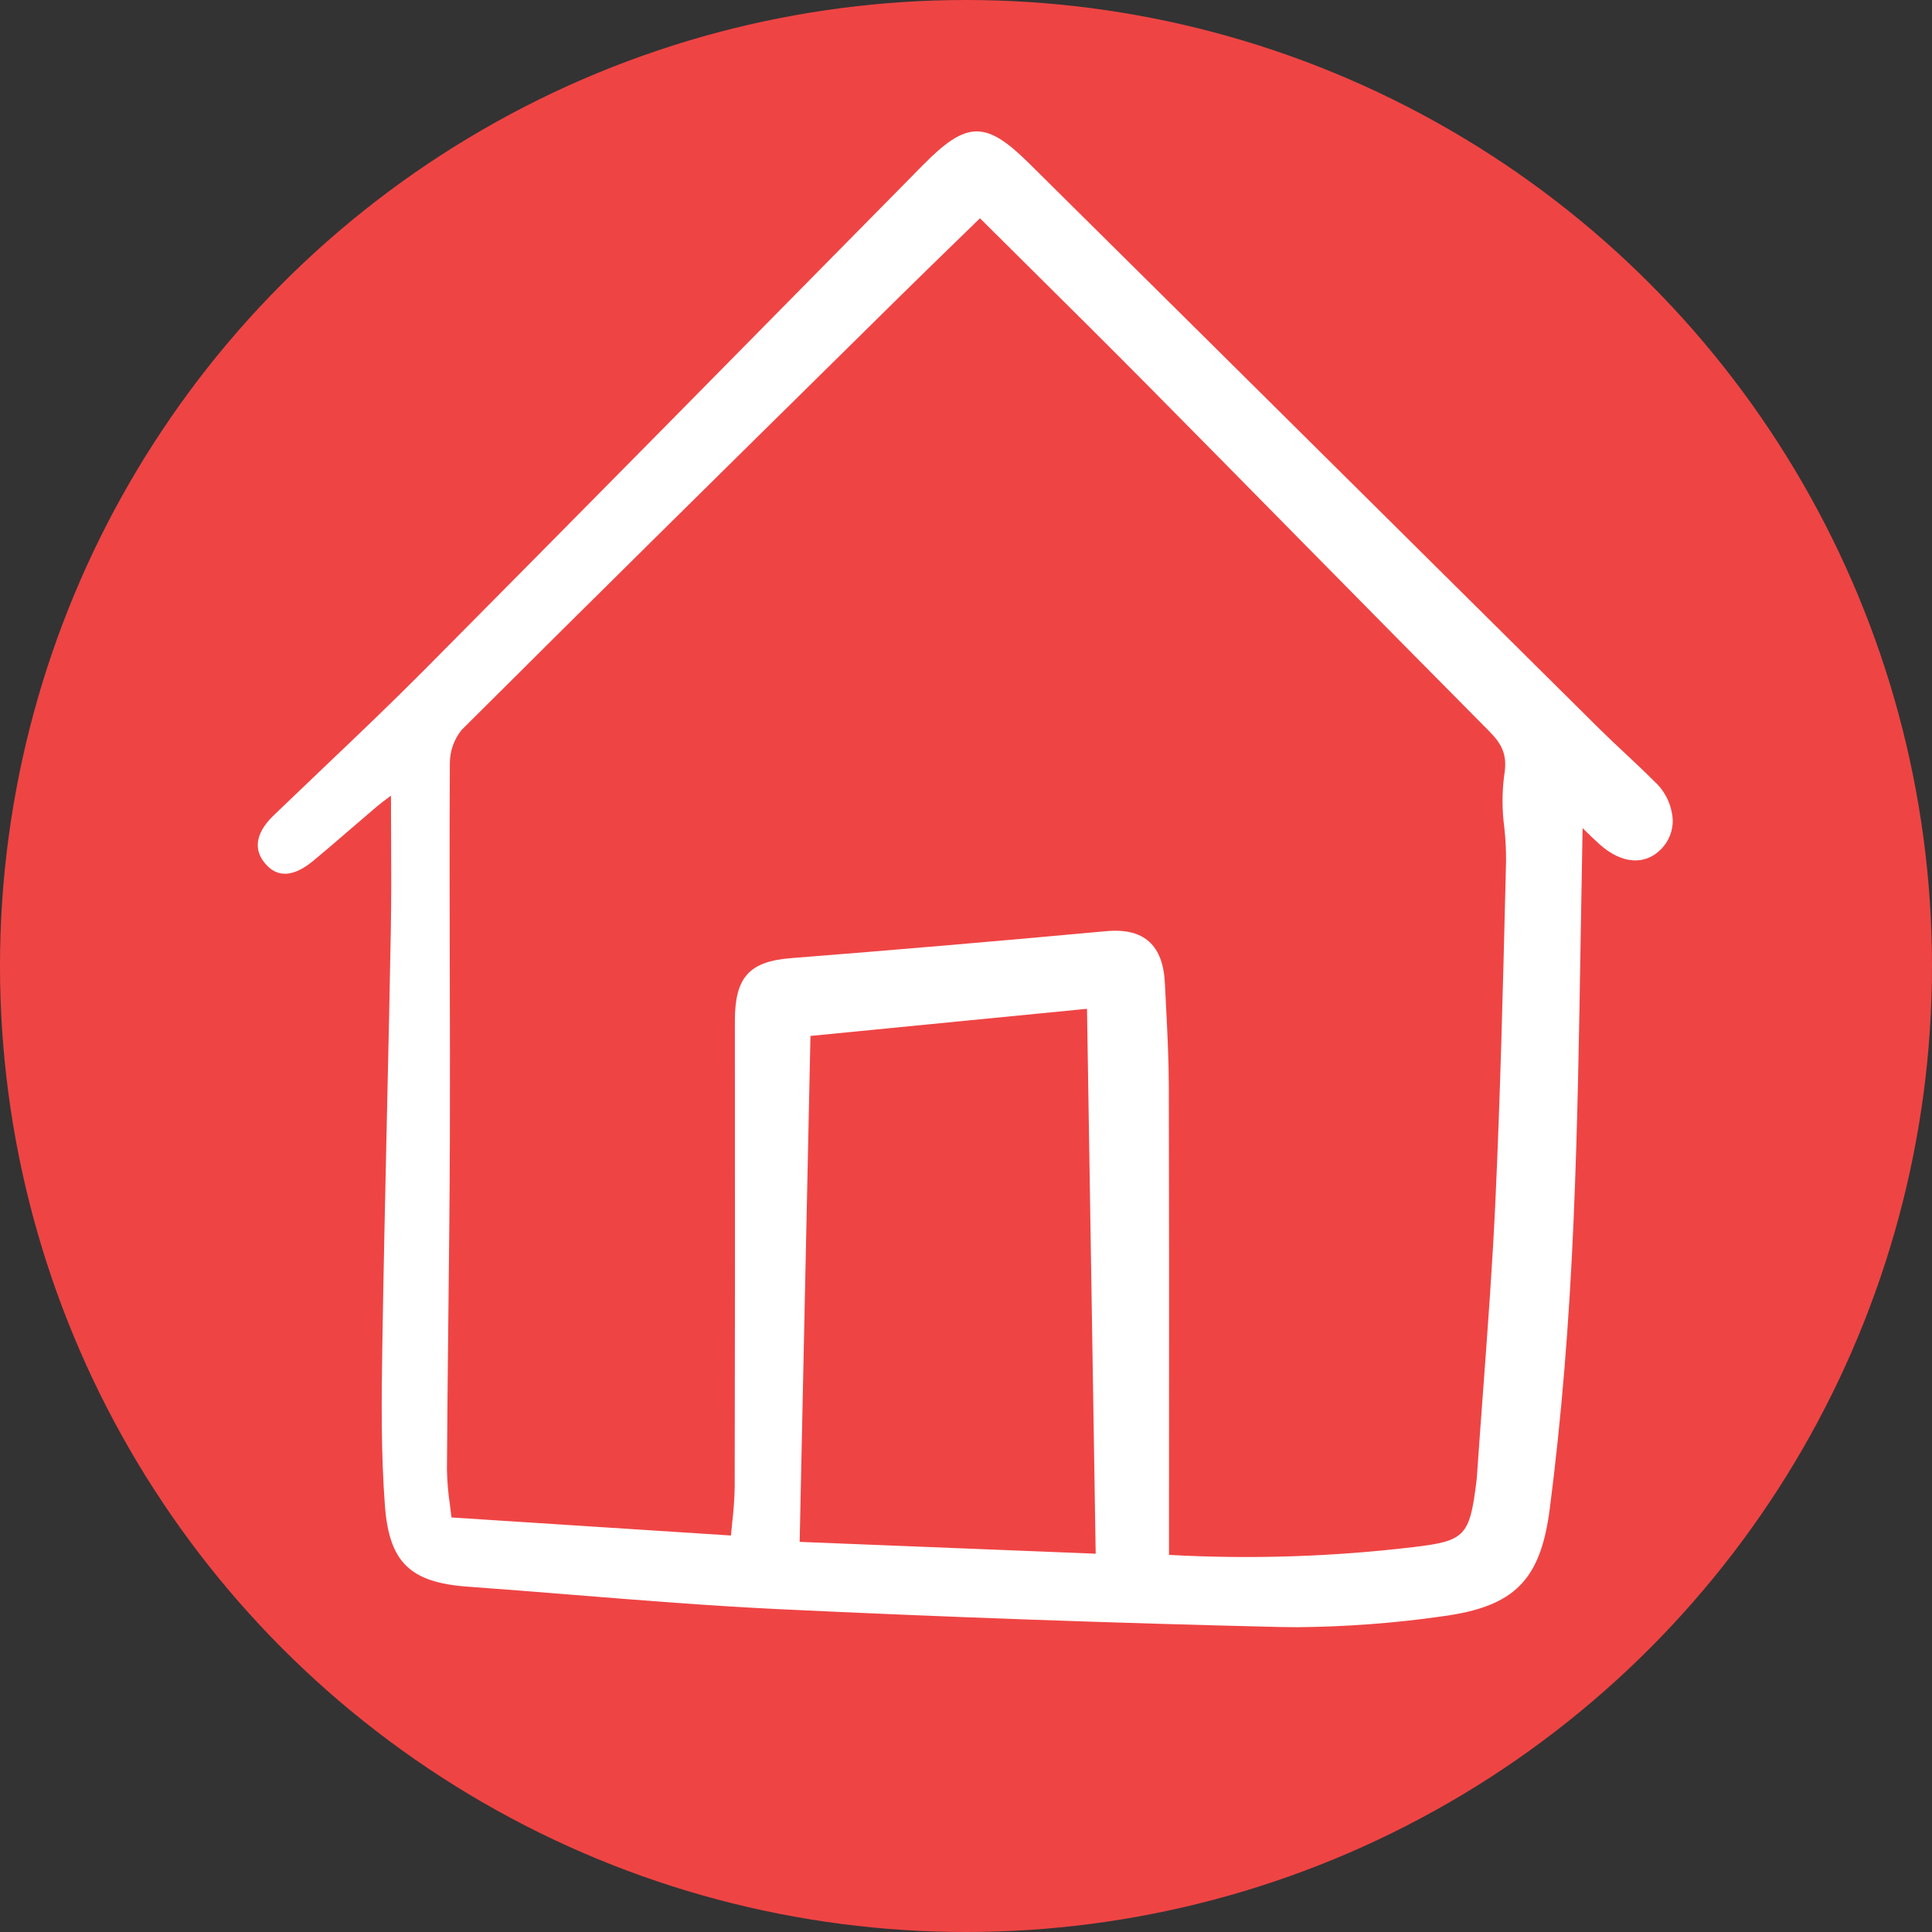
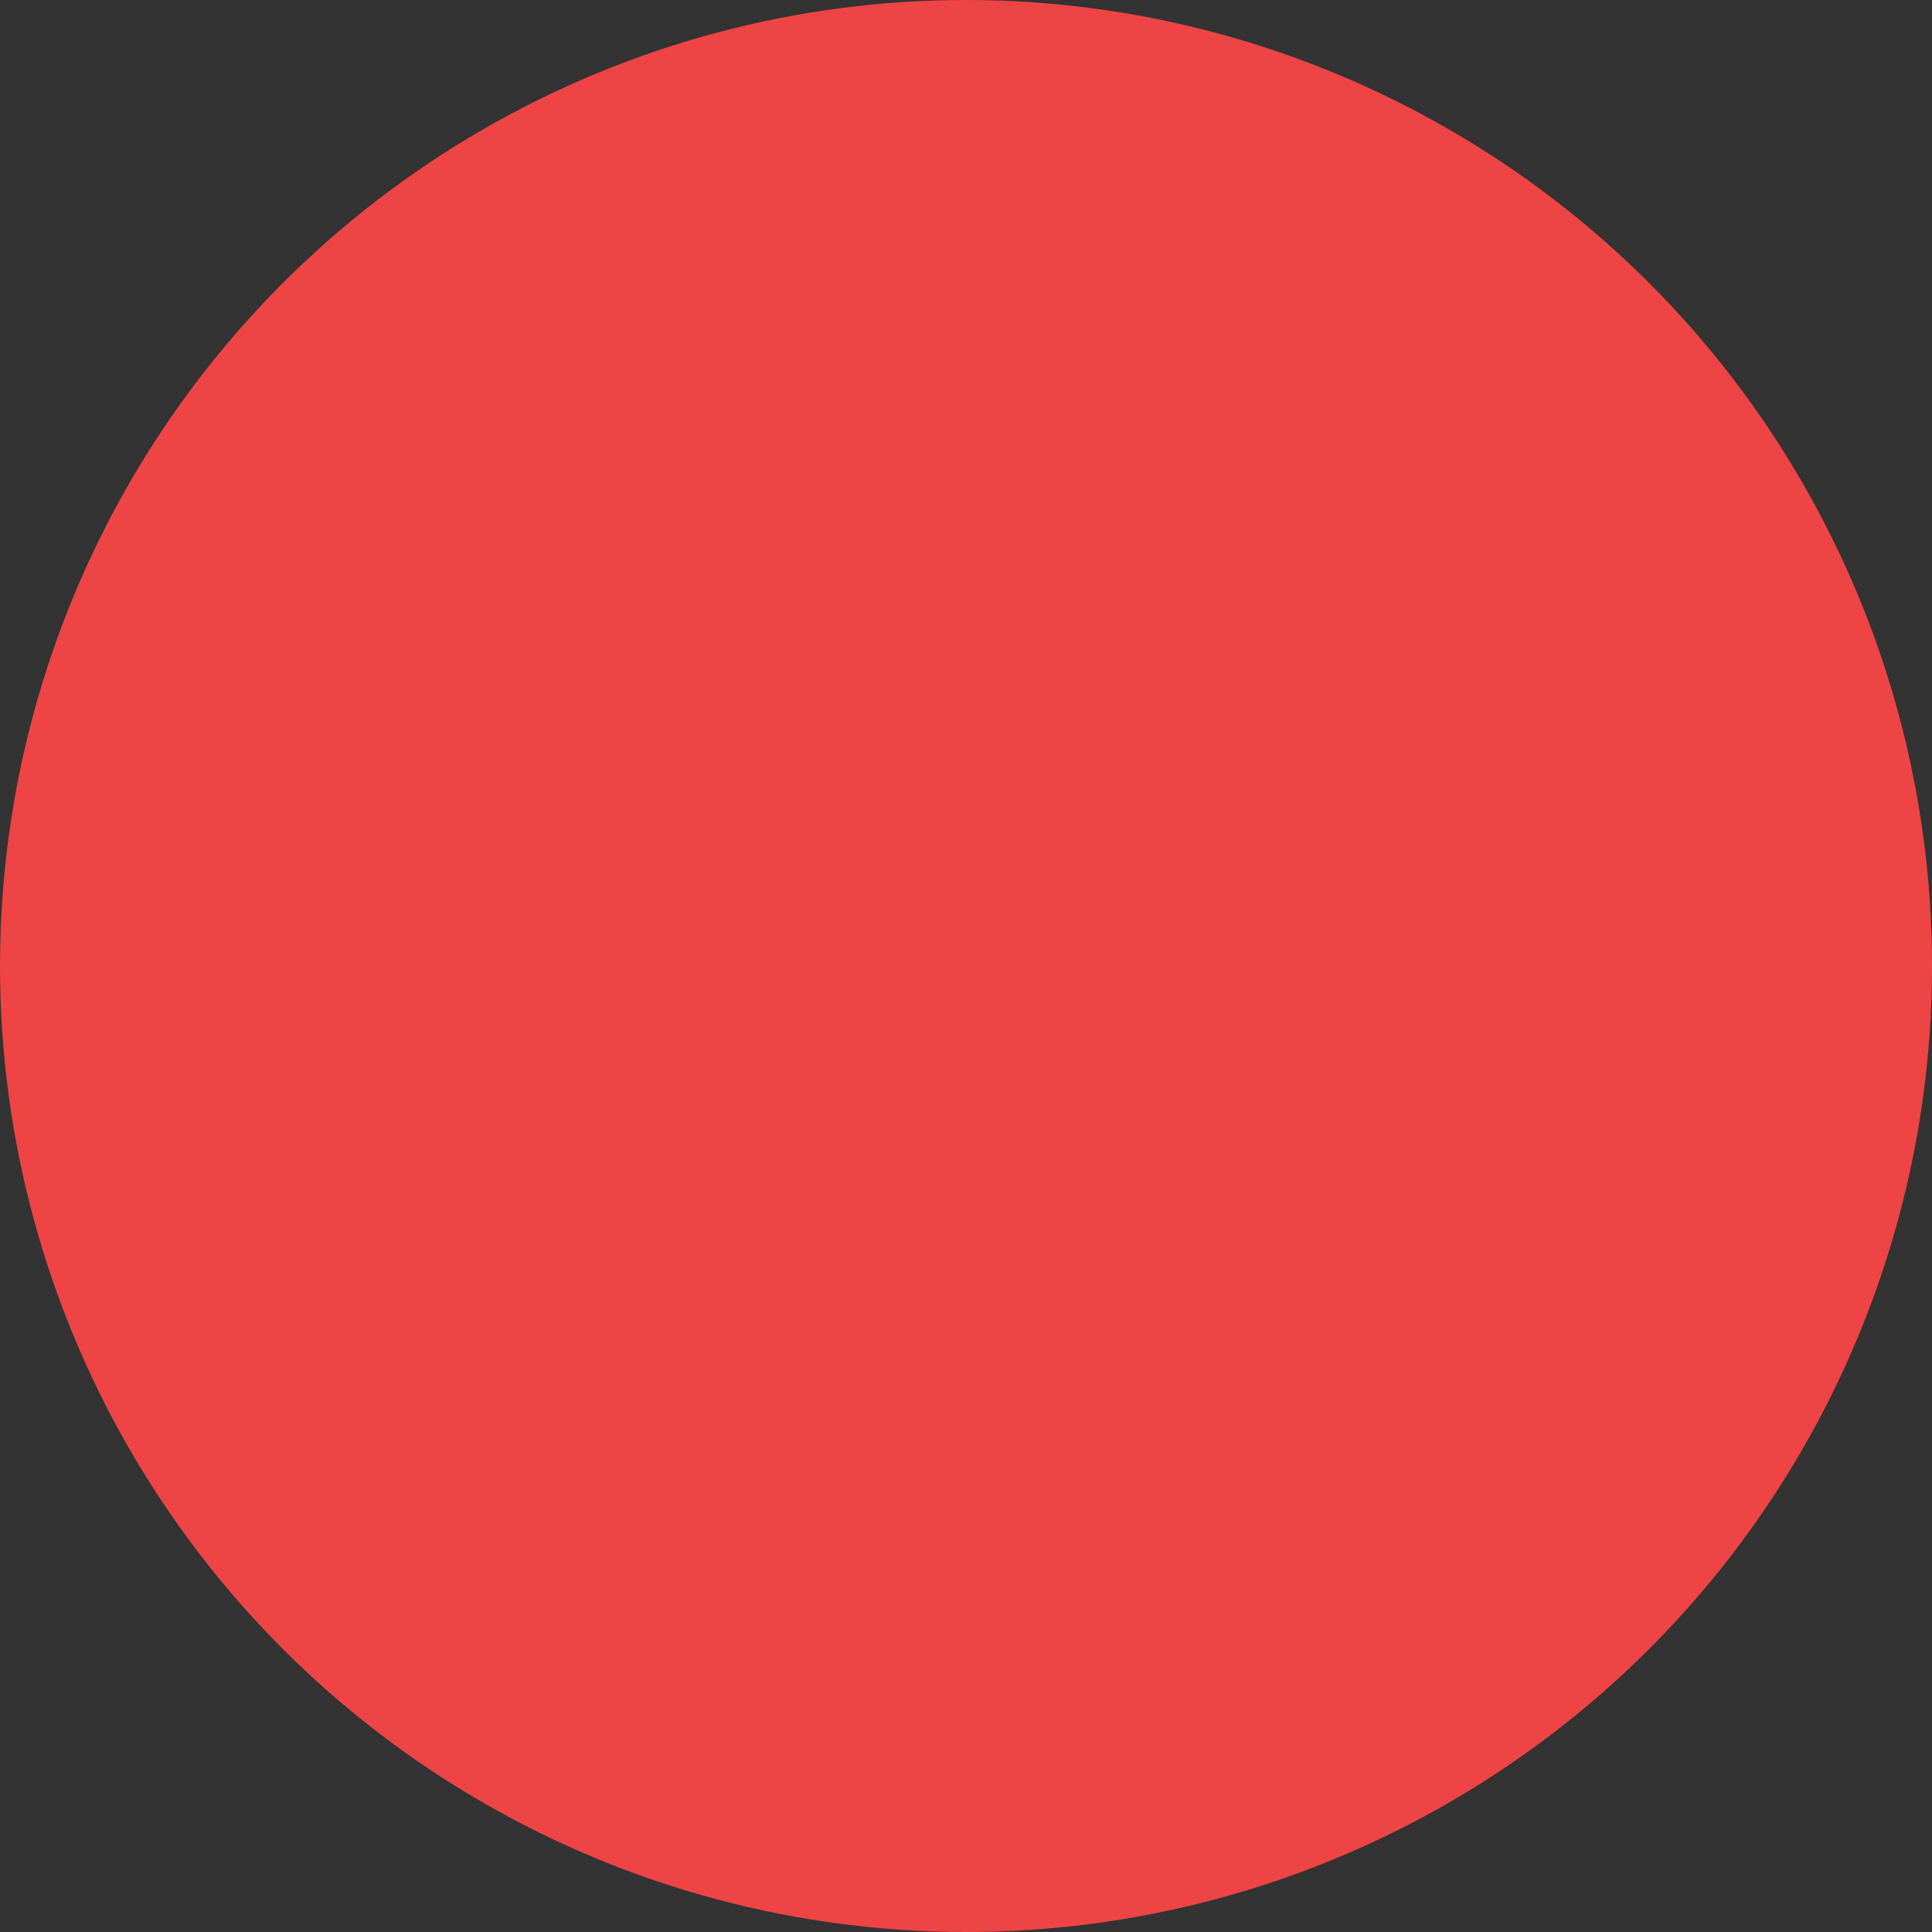
<svg xmlns="http://www.w3.org/2000/svg" width="122" height="122" viewBox="0 0 122 122" fill="none">
  <rect x="0" y="0" width="122" height="122" fill="#333333" stroke="none" />
  <circle cx="61" cy="61" r="61" fill="#EF4444" />
  <g clip-path="url(#clip0_82_45)">
-     <path d="M102.623 47.574C102.086 47.071 101.53 46.551 101 46.025C96.572 41.635 92.144 37.243 87.718 32.85C80.138 25.329 72.555 17.813 64.969 10.3C62.236 7.595 61.046 7.619 58.27 10.436L56.307 12.428C46.654 22.223 36.673 32.351 26.822 42.277C24.729 44.385 22.541 46.469 20.425 48.483C19.402 49.457 18.38 50.434 17.36 51.414C16.92 51.837 15.582 53.129 16.734 54.517C17.505 55.447 18.534 55.391 19.791 54.35C20.611 53.671 21.43 52.965 22.222 52.281C22.733 51.839 23.245 51.4 23.759 50.962C23.983 50.769 24.217 50.596 24.572 50.33L24.688 50.243C24.688 51.062 24.693 51.858 24.697 52.634C24.707 54.755 24.715 56.759 24.679 58.751C24.608 62.539 24.529 66.327 24.441 70.115C24.332 75.056 24.219 80.166 24.139 85.192C24.088 88.384 24.059 91.775 24.306 95.076C24.573 98.64 25.889 99.931 29.521 100.192C31.728 100.351 33.972 100.531 36.142 100.706C40.434 101.052 44.872 101.408 49.247 101.617C59.695 102.114 70.308 102.492 80.792 102.74C81.162 102.748 81.537 102.752 81.916 102.753C84.982 102.728 88.043 102.499 91.08 102.066C95.632 101.453 97.281 99.802 97.864 95.271C98.596 89.588 99.089 83.603 99.371 76.973C99.621 71.109 99.715 65.353 99.814 59.259C99.851 56.956 99.892 54.635 99.936 52.294C100.322 52.672 100.655 52.999 101.007 53.314C102.4 54.565 103.9 54.672 104.918 53.595C105.147 53.359 105.329 53.078 105.451 52.767C105.574 52.457 105.634 52.124 105.63 51.789C105.576 50.858 105.168 49.988 104.496 49.369C103.884 48.756 103.243 48.154 102.623 47.574ZM51.178 65.416L68.641 63.703L69.189 98.111L50.496 97.365L51.178 65.416ZM73.808 68.632C73.803 66.889 73.713 65.121 73.626 63.413C73.604 62.977 73.582 62.541 73.561 62.105C73.502 60.881 73.177 60.018 72.569 59.468C71.95 58.908 71.053 58.688 69.828 58.803C62.74 59.454 56.241 60.009 49.963 60.502C47.3 60.711 46.403 61.715 46.405 64.482C46.416 76.306 46.413 85.377 46.394 93.894C46.379 94.64 46.327 95.384 46.239 96.125C46.212 96.396 46.183 96.675 46.157 96.963L28.51 95.823C28.478 95.539 28.443 95.263 28.408 94.993C28.299 94.272 28.238 93.544 28.223 92.814C28.241 89.635 28.277 86.403 28.311 83.276C28.353 79.545 28.395 75.688 28.408 71.894C28.42 68.319 28.411 64.686 28.402 61.172C28.392 56.924 28.381 52.531 28.407 48.211C28.406 47.435 28.67 46.684 29.152 46.091C37.119 38.147 45.263 30.117 53.14 22.352L56.815 18.727C57.992 17.567 59.176 16.416 60.386 15.239L61.882 13.783C62.946 14.842 64.007 15.895 65.064 16.942C67.511 19.369 70.041 21.878 72.496 24.358C75.623 27.517 78.745 30.681 81.862 33.849C85.836 37.881 89.944 42.05 94 46.135C94.835 46.976 95.216 47.648 94.982 48.99C94.844 50.072 94.847 51.167 94.992 52.248C95.069 52.947 95.106 53.649 95.103 54.352L95.064 55.968C94.903 62.484 94.736 69.221 94.431 75.838C94.25 79.79 93.95 83.806 93.664 87.689C93.534 89.439 93.404 91.191 93.283 92.942L93.278 93.022C93.267 93.185 93.255 93.349 93.236 93.511C92.811 96.992 92.518 97.304 89.316 97.687C84.173 98.304 78.989 98.472 73.819 98.187L73.821 90.539C73.825 83.346 73.828 75.909 73.808 68.632H73.808Z" fill="white" />
+     <path d="M102.623 47.574C102.086 47.071 101.53 46.551 101 46.025C96.572 41.635 92.144 37.243 87.718 32.85C80.138 25.329 72.555 17.813 64.969 10.3C62.236 7.595 61.046 7.619 58.27 10.436L56.307 12.428C24.729 44.385 22.541 46.469 20.425 48.483C19.402 49.457 18.38 50.434 17.36 51.414C16.92 51.837 15.582 53.129 16.734 54.517C17.505 55.447 18.534 55.391 19.791 54.35C20.611 53.671 21.43 52.965 22.222 52.281C22.733 51.839 23.245 51.4 23.759 50.962C23.983 50.769 24.217 50.596 24.572 50.33L24.688 50.243C24.688 51.062 24.693 51.858 24.697 52.634C24.707 54.755 24.715 56.759 24.679 58.751C24.608 62.539 24.529 66.327 24.441 70.115C24.332 75.056 24.219 80.166 24.139 85.192C24.088 88.384 24.059 91.775 24.306 95.076C24.573 98.64 25.889 99.931 29.521 100.192C31.728 100.351 33.972 100.531 36.142 100.706C40.434 101.052 44.872 101.408 49.247 101.617C59.695 102.114 70.308 102.492 80.792 102.74C81.162 102.748 81.537 102.752 81.916 102.753C84.982 102.728 88.043 102.499 91.08 102.066C95.632 101.453 97.281 99.802 97.864 95.271C98.596 89.588 99.089 83.603 99.371 76.973C99.621 71.109 99.715 65.353 99.814 59.259C99.851 56.956 99.892 54.635 99.936 52.294C100.322 52.672 100.655 52.999 101.007 53.314C102.4 54.565 103.9 54.672 104.918 53.595C105.147 53.359 105.329 53.078 105.451 52.767C105.574 52.457 105.634 52.124 105.63 51.789C105.576 50.858 105.168 49.988 104.496 49.369C103.884 48.756 103.243 48.154 102.623 47.574ZM51.178 65.416L68.641 63.703L69.189 98.111L50.496 97.365L51.178 65.416ZM73.808 68.632C73.803 66.889 73.713 65.121 73.626 63.413C73.604 62.977 73.582 62.541 73.561 62.105C73.502 60.881 73.177 60.018 72.569 59.468C71.95 58.908 71.053 58.688 69.828 58.803C62.74 59.454 56.241 60.009 49.963 60.502C47.3 60.711 46.403 61.715 46.405 64.482C46.416 76.306 46.413 85.377 46.394 93.894C46.379 94.64 46.327 95.384 46.239 96.125C46.212 96.396 46.183 96.675 46.157 96.963L28.51 95.823C28.478 95.539 28.443 95.263 28.408 94.993C28.299 94.272 28.238 93.544 28.223 92.814C28.241 89.635 28.277 86.403 28.311 83.276C28.353 79.545 28.395 75.688 28.408 71.894C28.42 68.319 28.411 64.686 28.402 61.172C28.392 56.924 28.381 52.531 28.407 48.211C28.406 47.435 28.67 46.684 29.152 46.091C37.119 38.147 45.263 30.117 53.14 22.352L56.815 18.727C57.992 17.567 59.176 16.416 60.386 15.239L61.882 13.783C62.946 14.842 64.007 15.895 65.064 16.942C67.511 19.369 70.041 21.878 72.496 24.358C75.623 27.517 78.745 30.681 81.862 33.849C85.836 37.881 89.944 42.05 94 46.135C94.835 46.976 95.216 47.648 94.982 48.99C94.844 50.072 94.847 51.167 94.992 52.248C95.069 52.947 95.106 53.649 95.103 54.352L95.064 55.968C94.903 62.484 94.736 69.221 94.431 75.838C94.25 79.79 93.95 83.806 93.664 87.689C93.534 89.439 93.404 91.191 93.283 92.942L93.278 93.022C93.267 93.185 93.255 93.349 93.236 93.511C92.811 96.992 92.518 97.304 89.316 97.687C84.173 98.304 78.989 98.472 73.819 98.187L73.821 90.539C73.825 83.346 73.828 75.909 73.808 68.632H73.808Z" fill="white" />
  </g>
  <defs>
    <clipPath id="clip0_82_45">
-       <rect width="90" height="95" fill="white" transform="translate(16 8)" />
-     </clipPath>
+       </clipPath>
  </defs>
</svg>